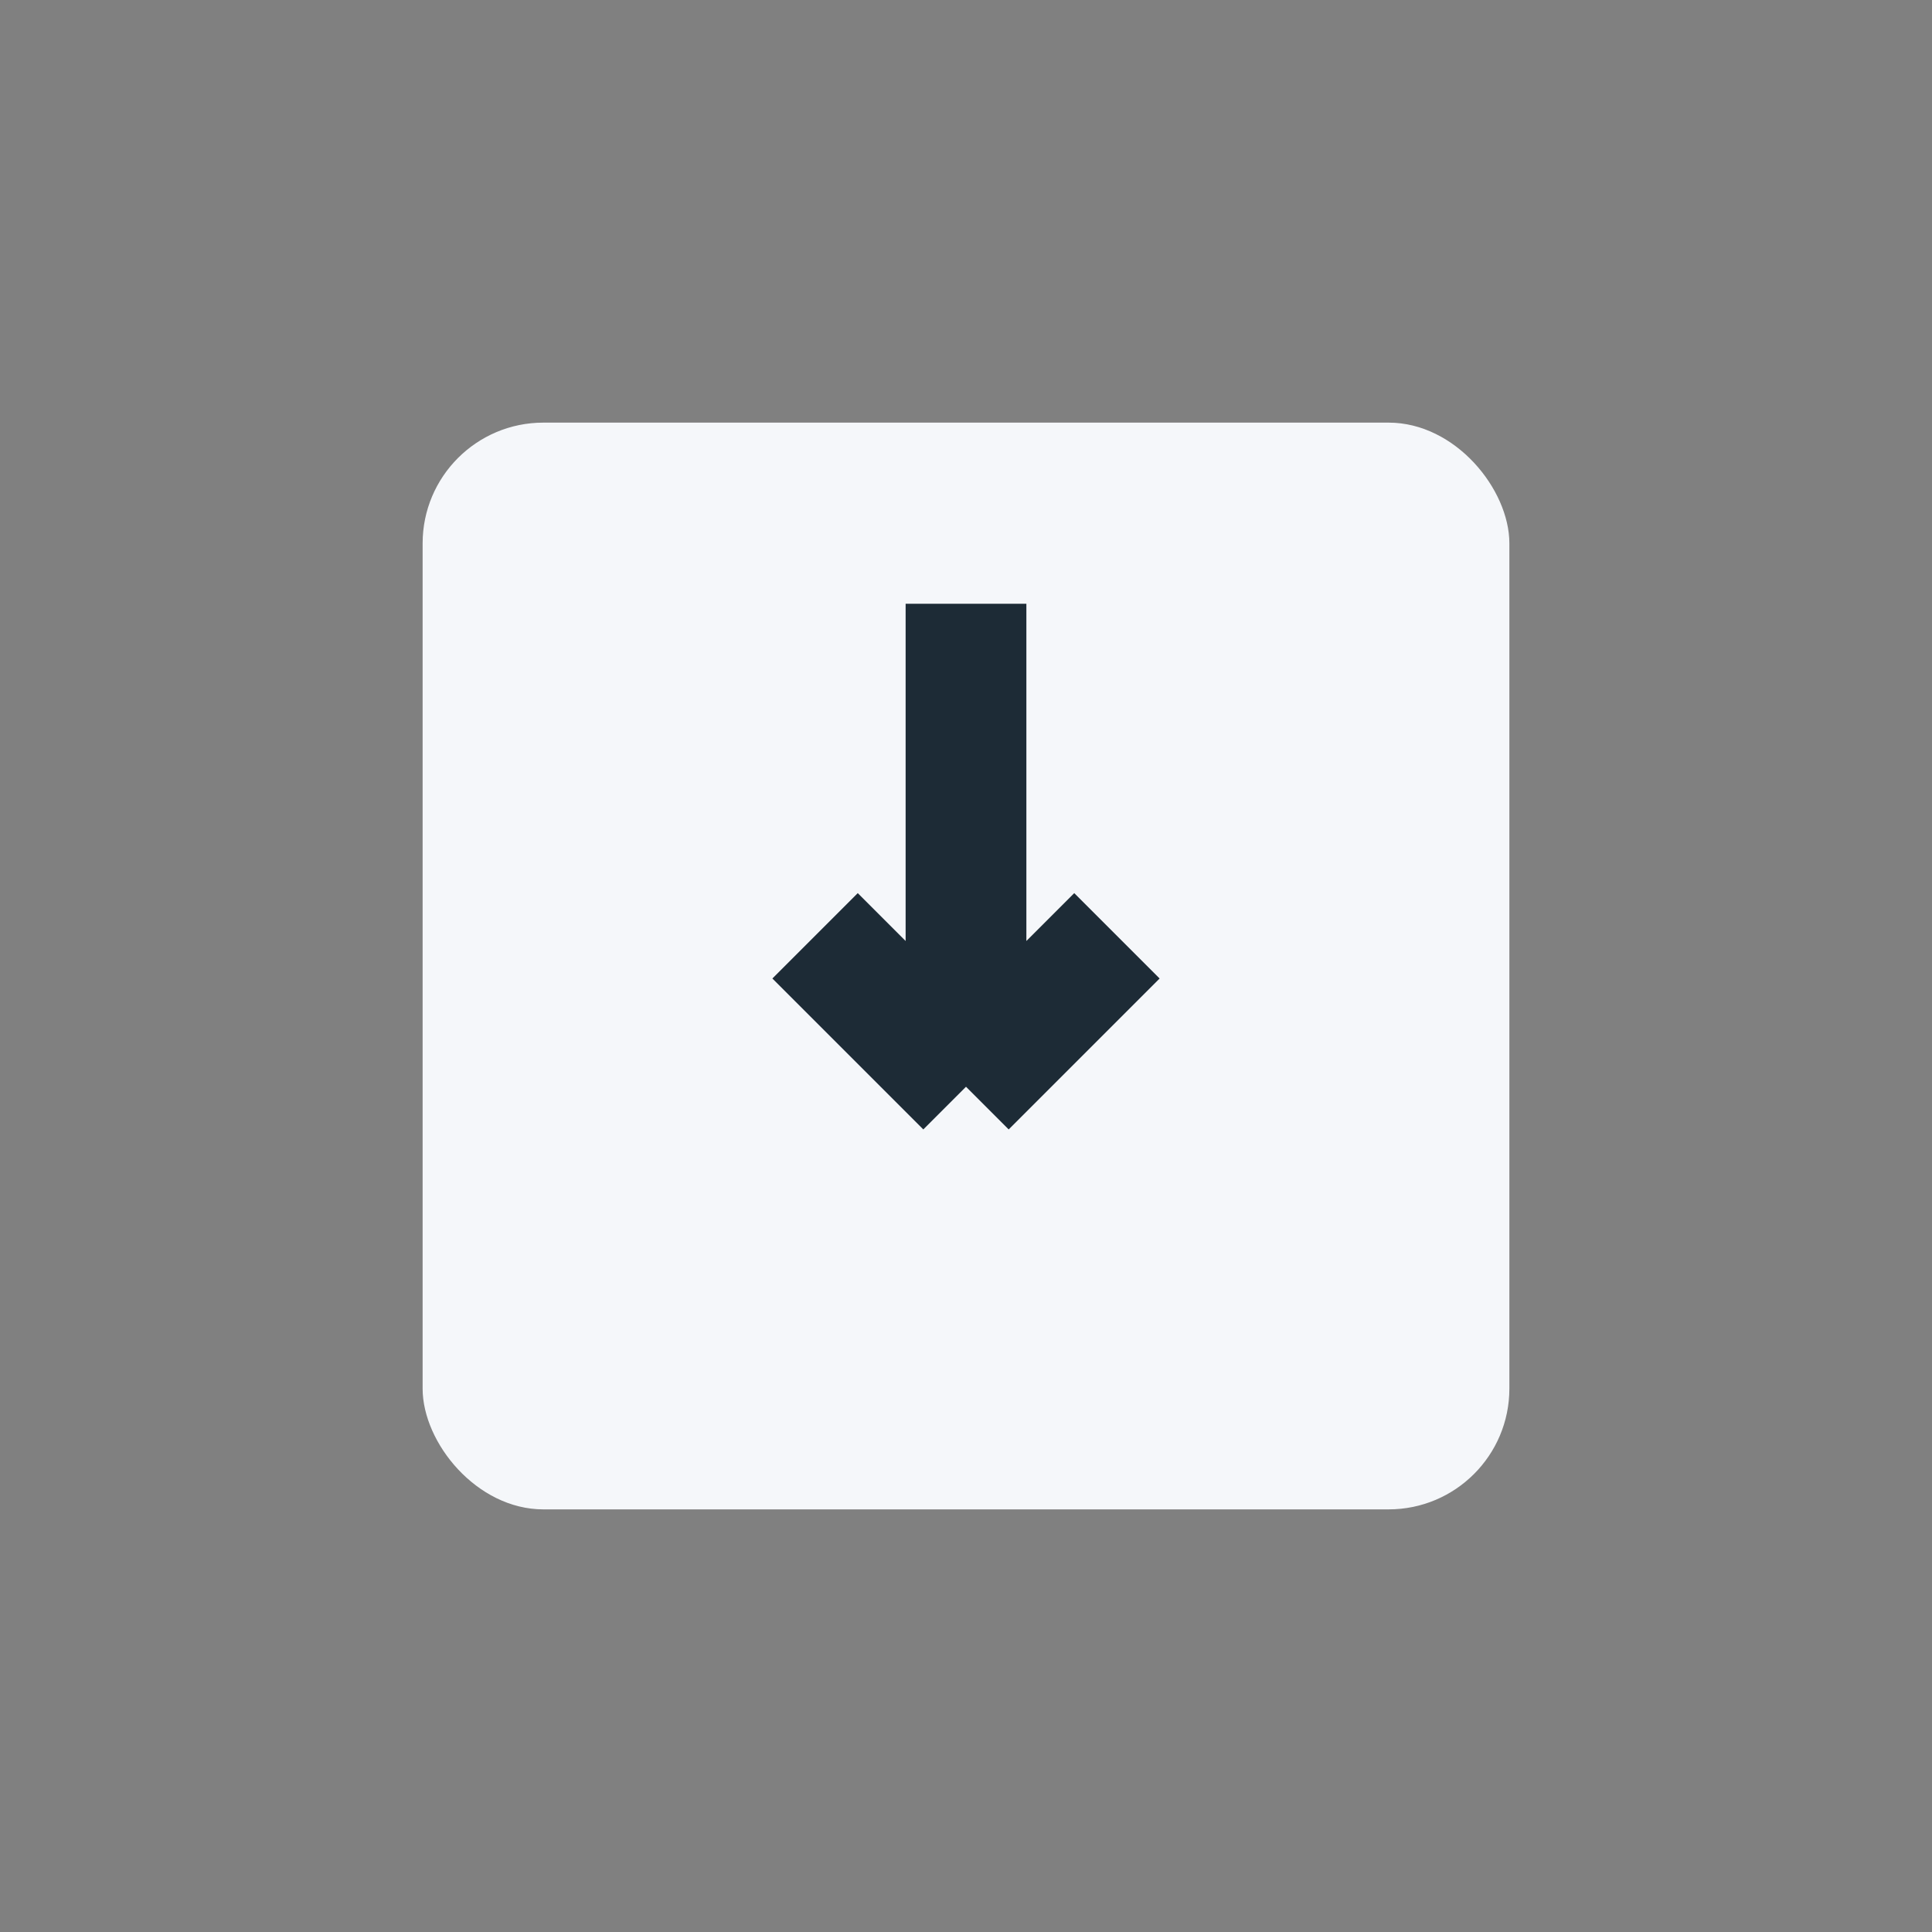
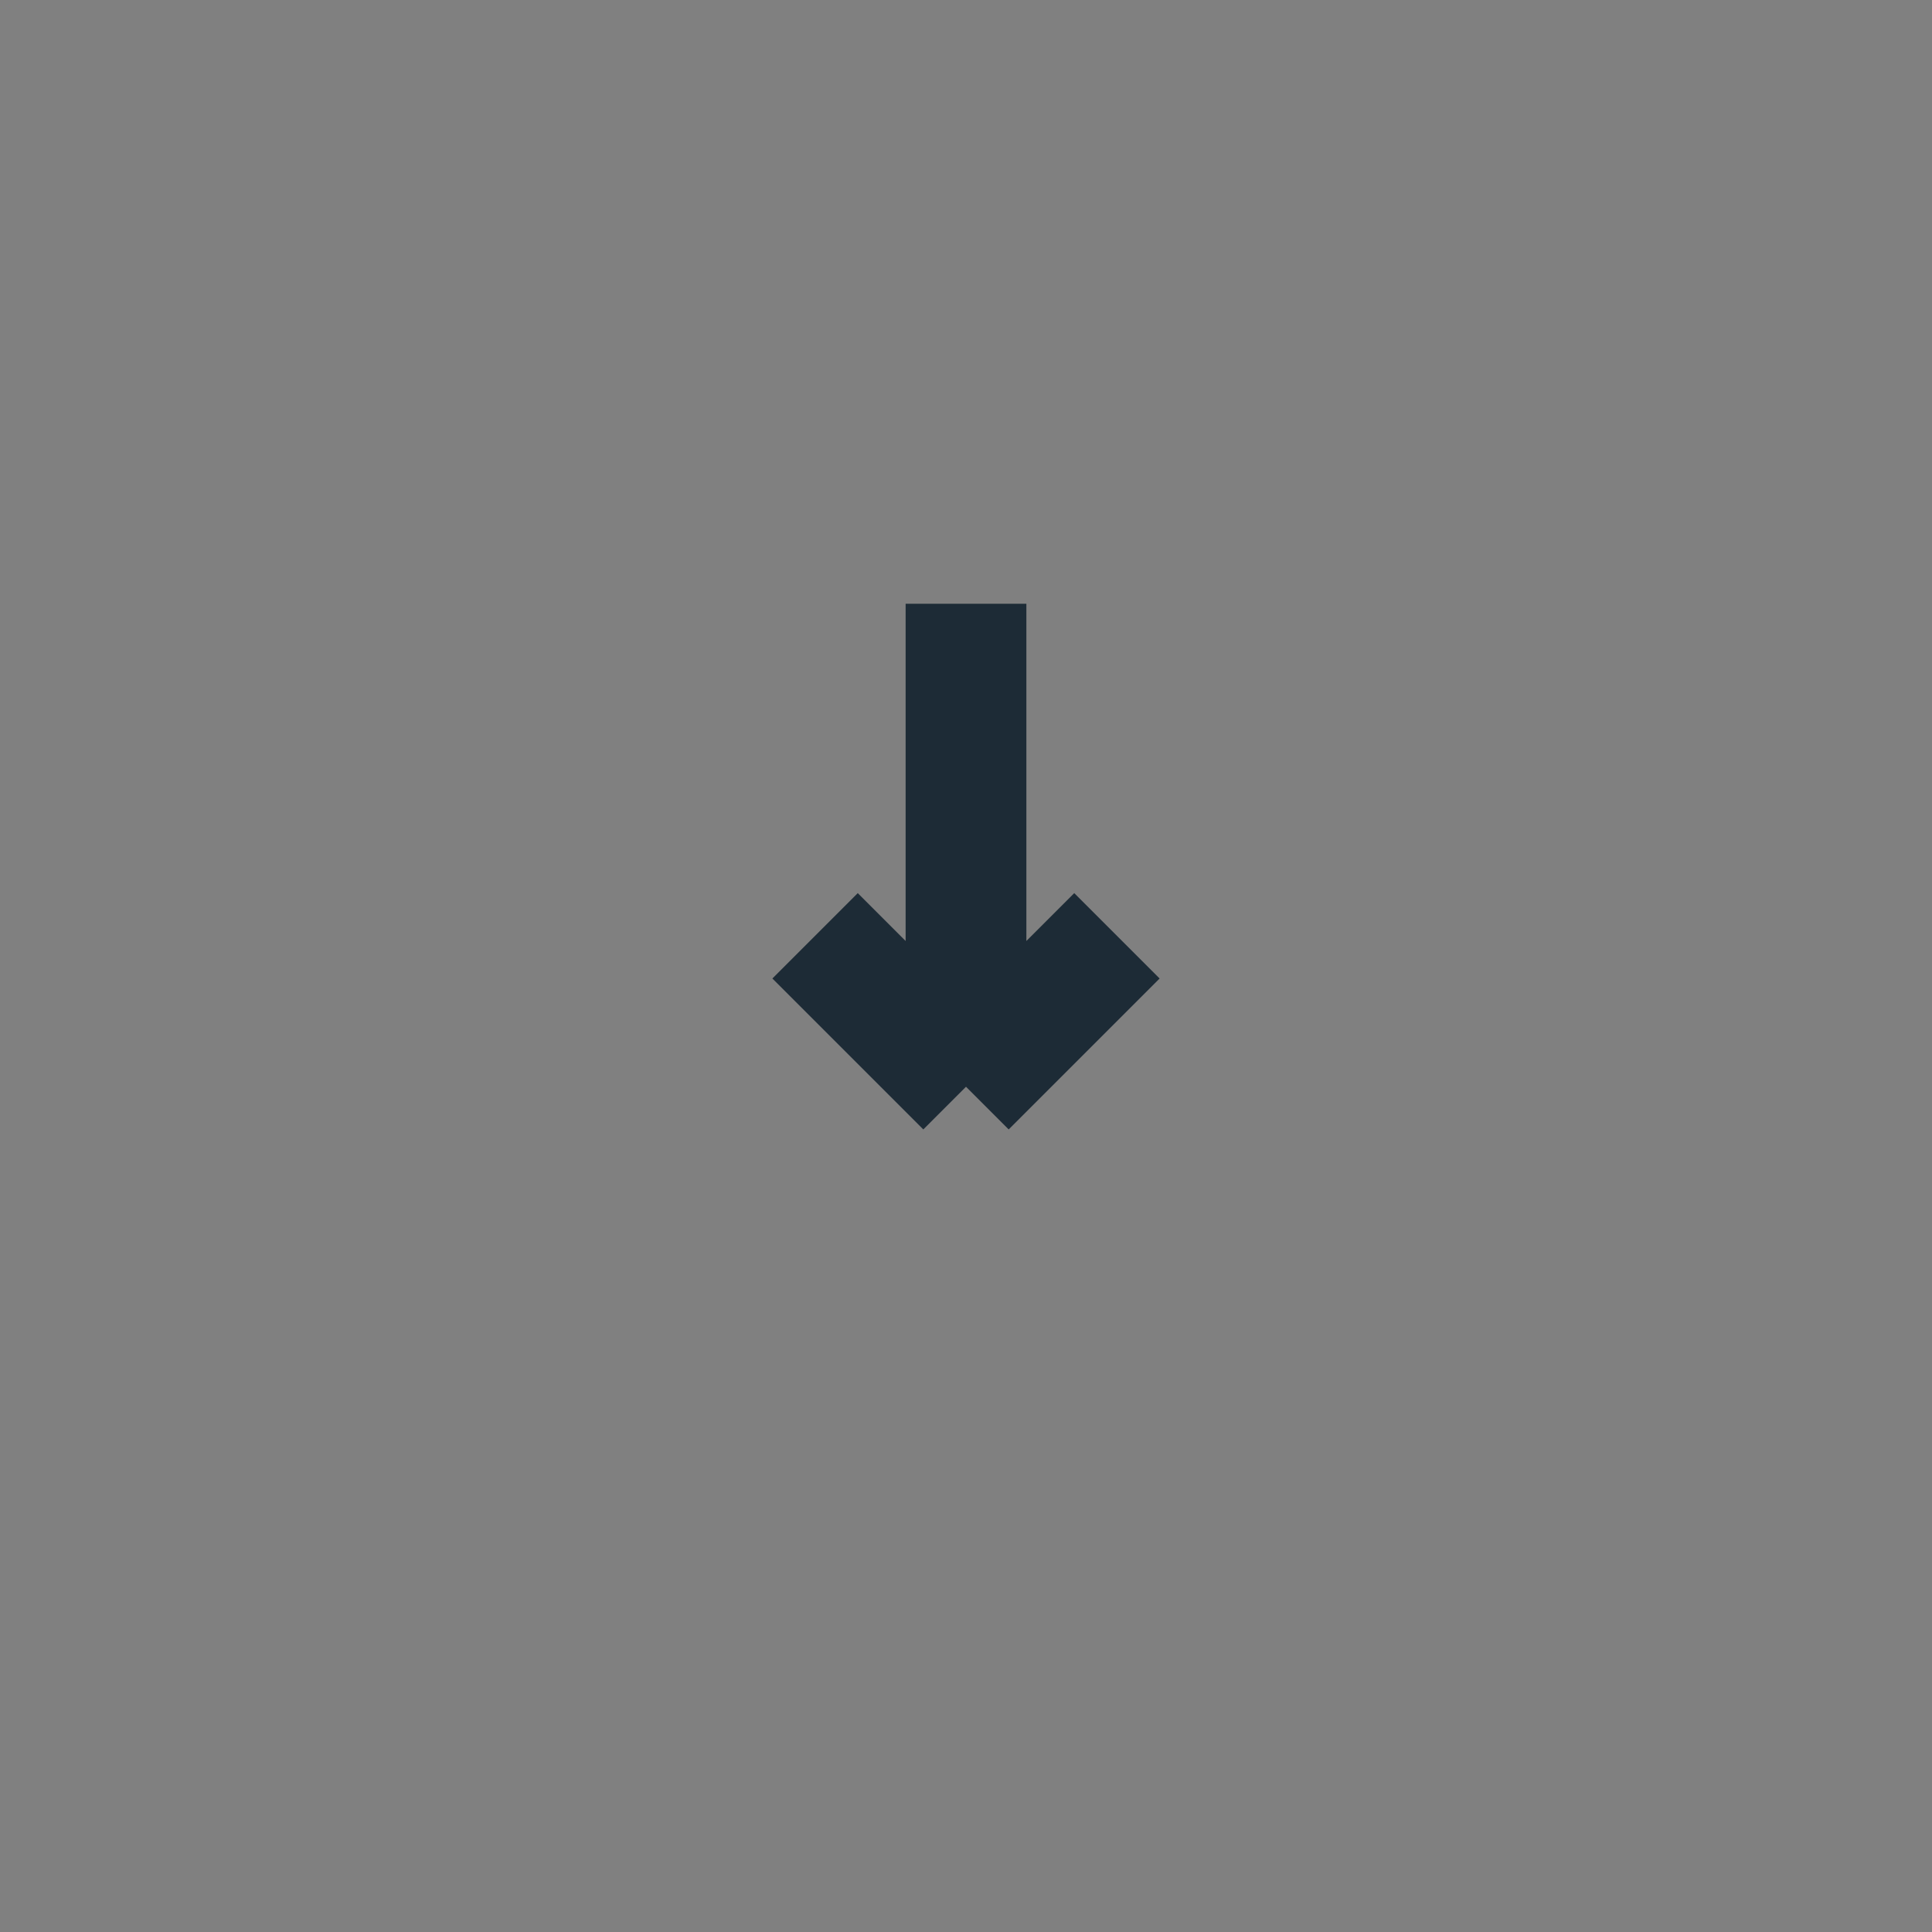
<svg xmlns="http://www.w3.org/2000/svg" width="32" height="32" viewBox="0 0 32 32">
  <rect x="0" y="0" width="32" height="32" fill="#808080" stroke="none" />
-   <rect x="7" y="7" width="18" height="18" rx="2" fill="#F5F7FA" />
  <path d="M16 10v8m0 0l2.5-2.5M16 18l-2.5-2.5" stroke="#1D2B36" stroke-width="2" />
</svg>